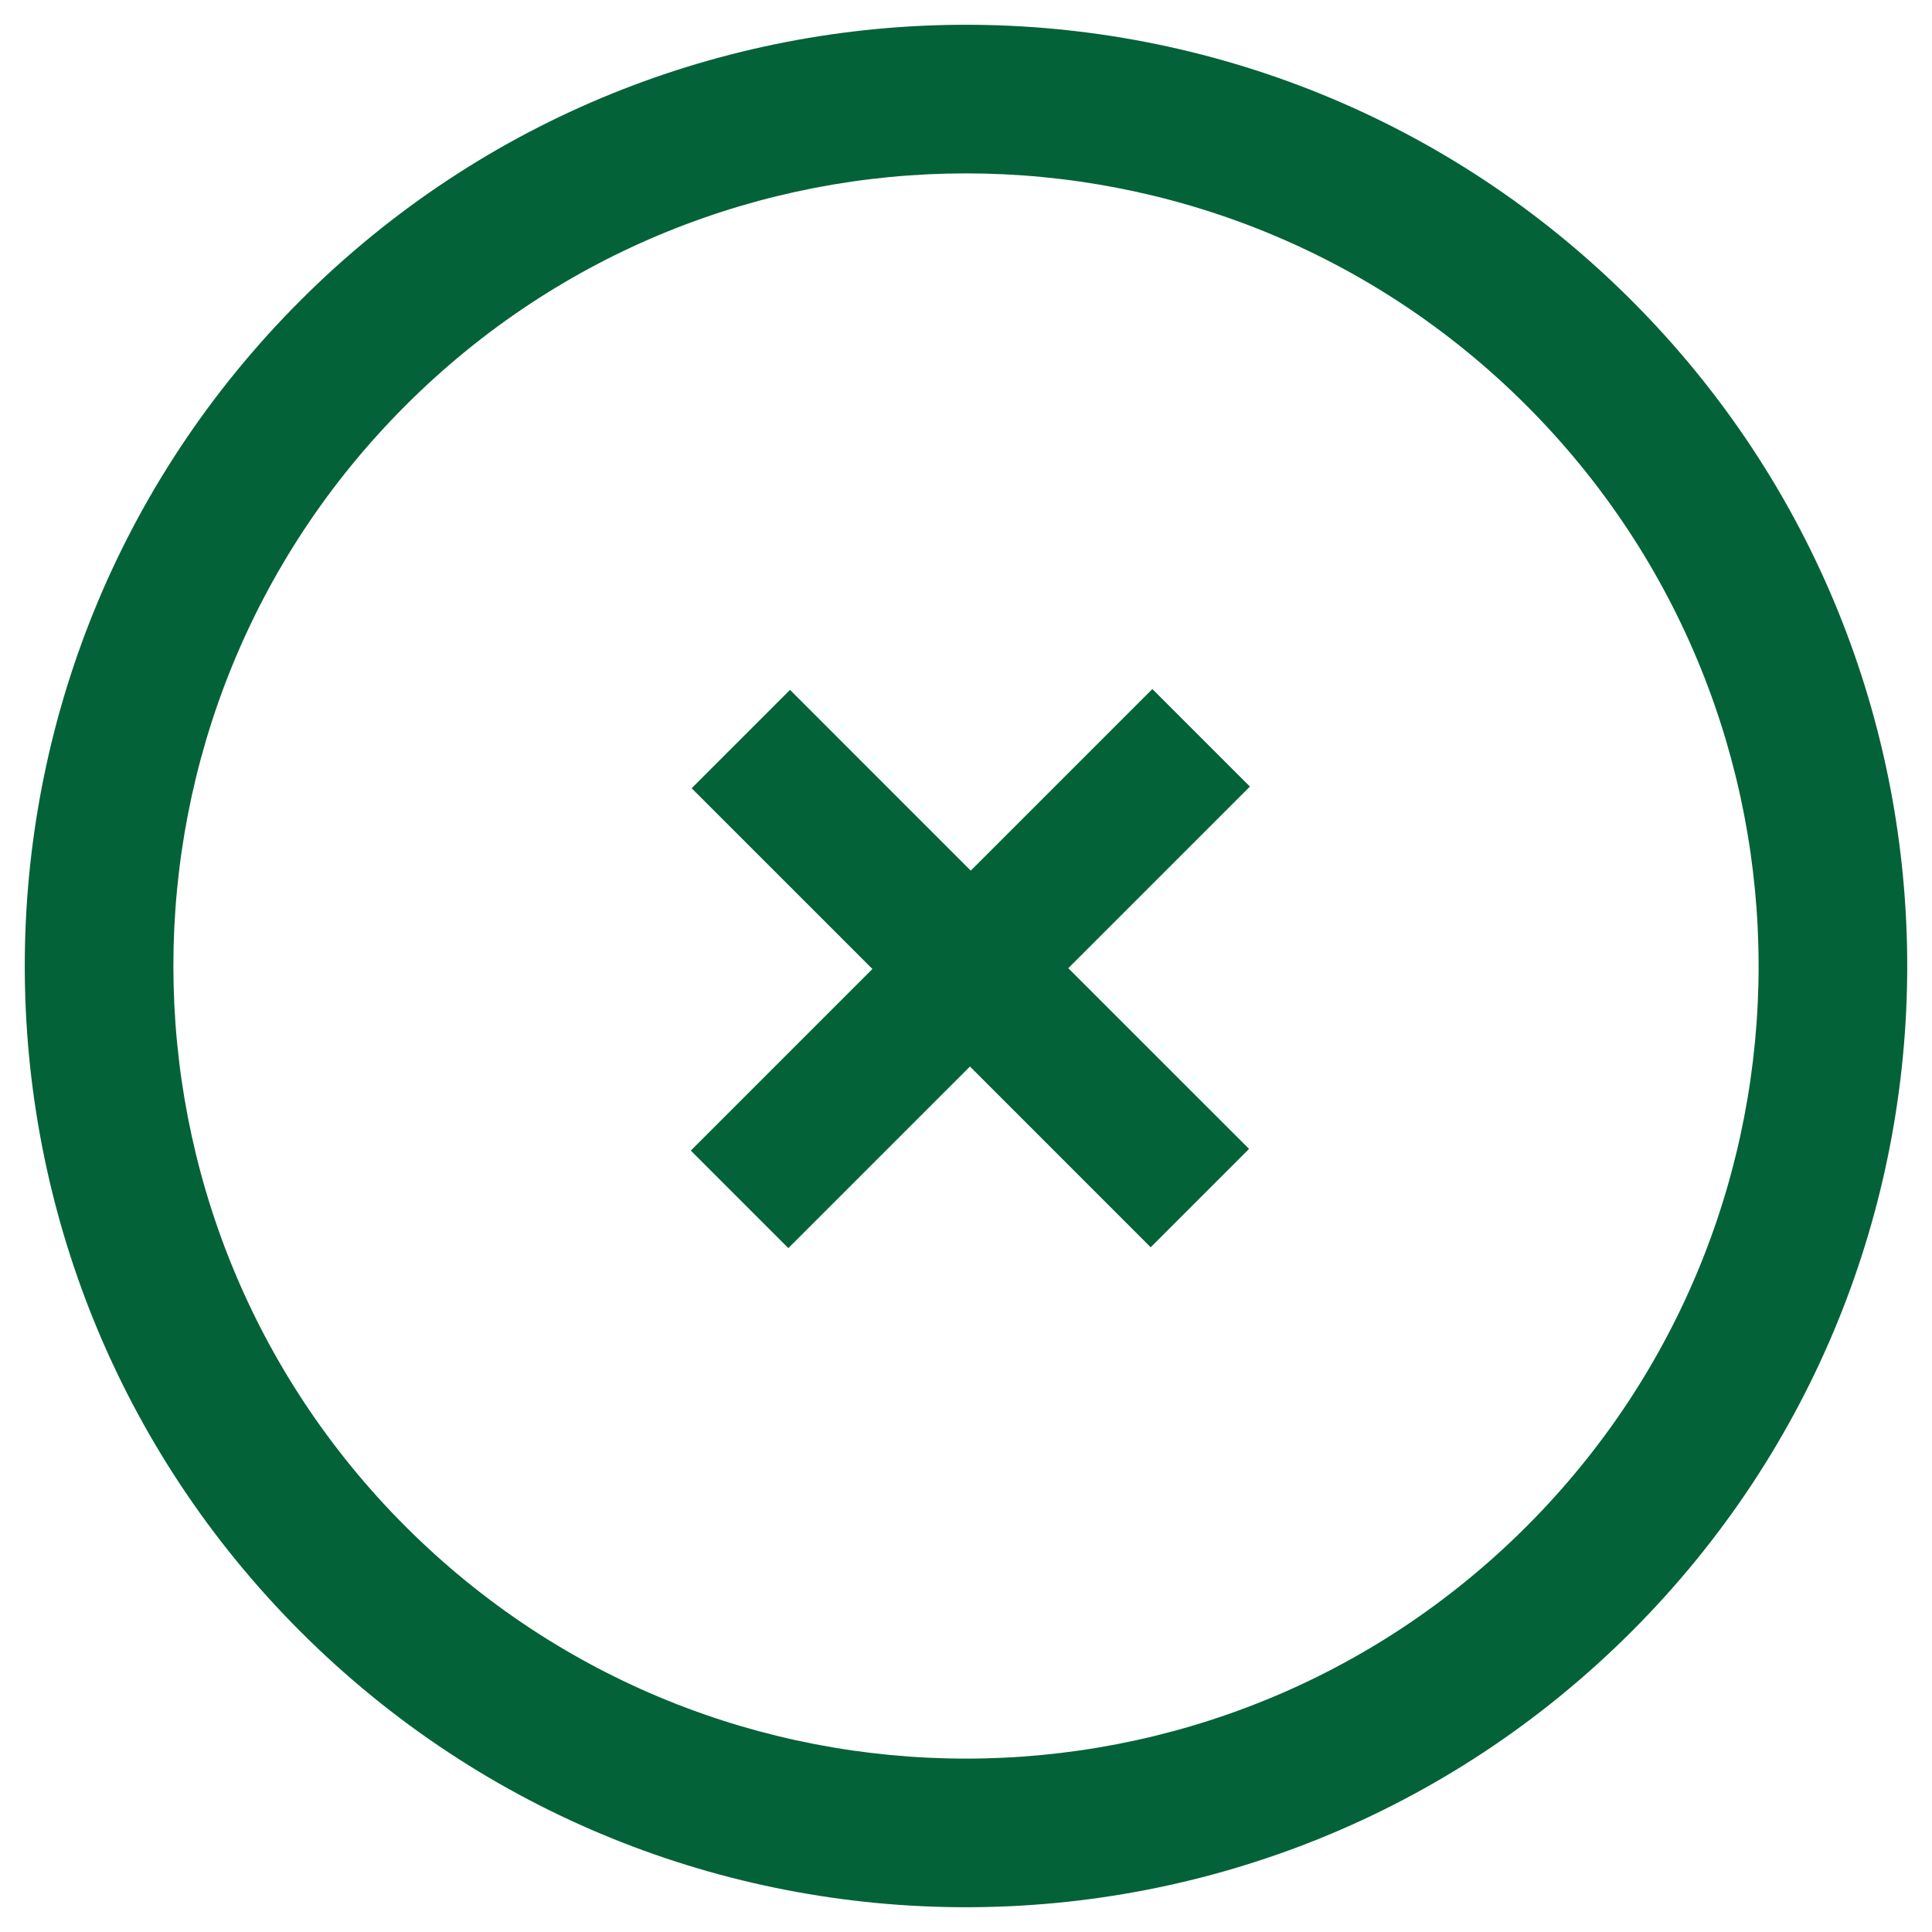
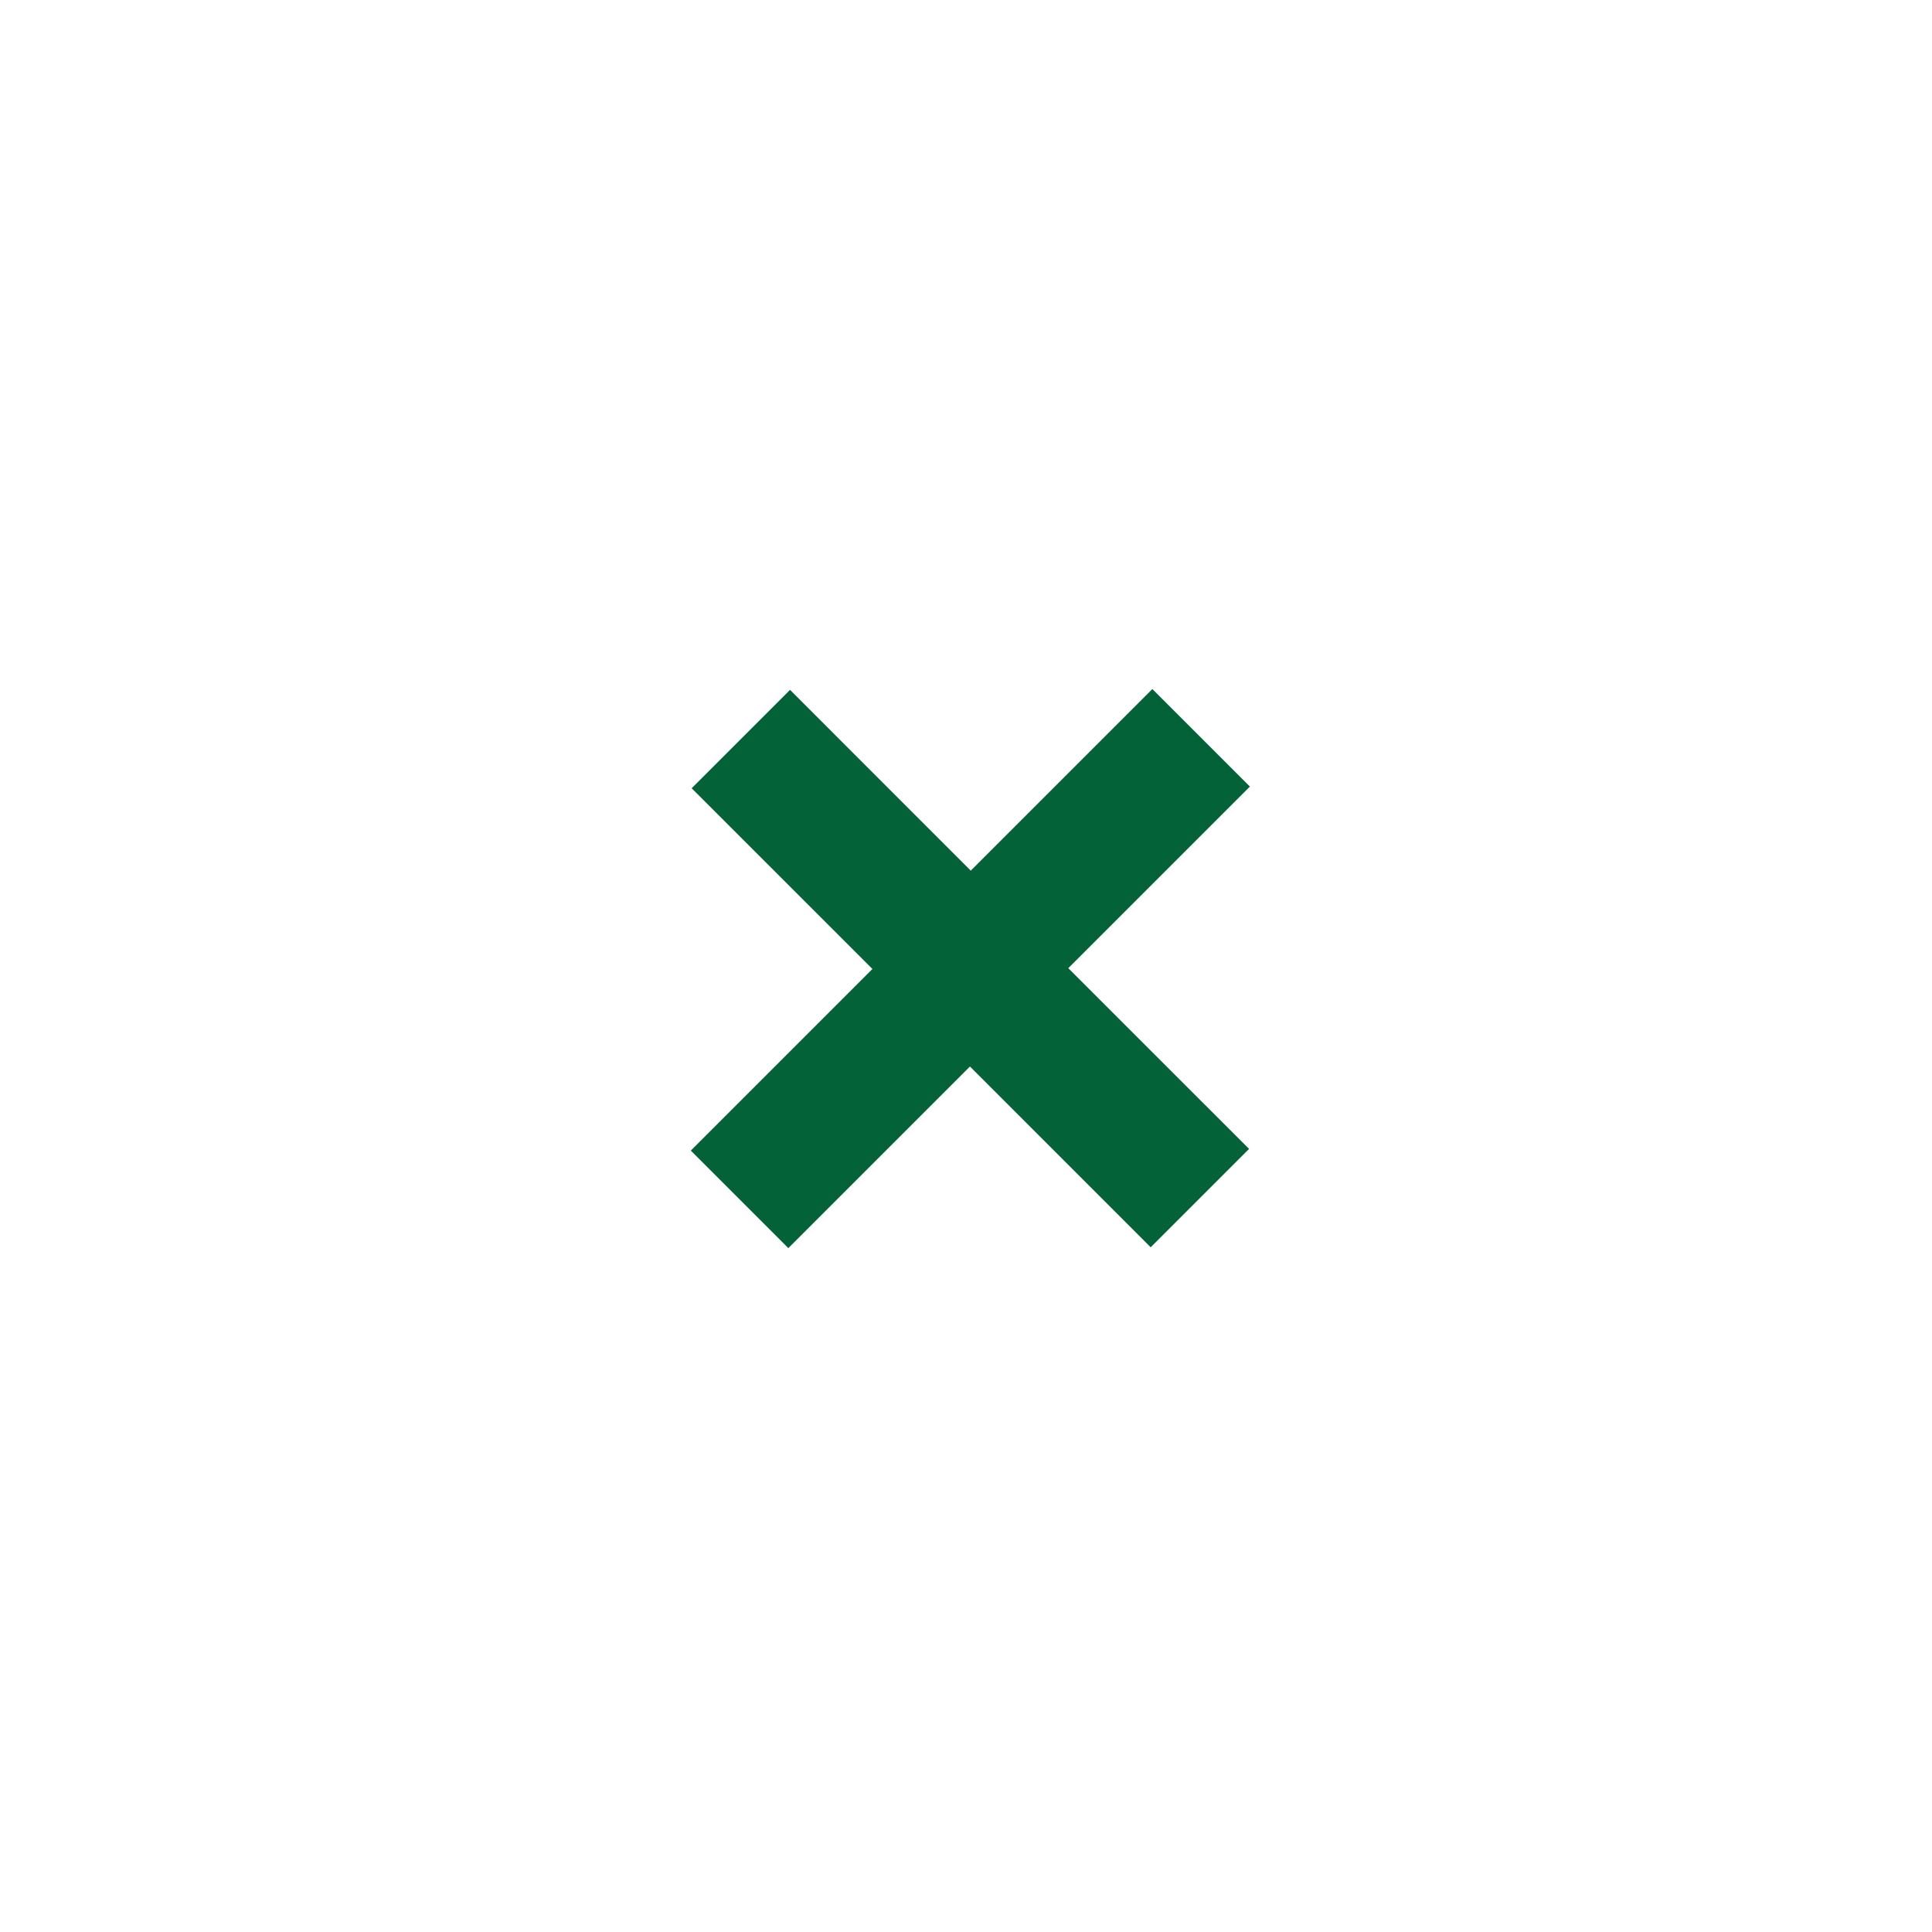
<svg xmlns="http://www.w3.org/2000/svg" width="39" height="39">
  <g fill="#046238">
-     <path d="M6.065 6.065c-7.42 7.42-7.42 19.45 0 26.87 7.42 7.42 19.45 7.42 26.87 0 7.42-7.42 7.42-19.45 0-26.87-7.42-7.42-19.45-7.42-26.87 0zm2.121 2.121c6.249-6.248 16.38-6.248 22.628 0 6.248 6.249 6.248 16.38 0 22.628-6.249 6.248-16.38 6.248-22.628 0-6.248-6.249-6.248-16.38 0-22.628z" />
    <path d="M25.214 23.192l-3.649-3.648 3.666-3.666-1.969-1.969-3.666 3.666-3.648-3.649-1.986 1.986 3.649 3.648-3.666 3.666 1.969 1.969 3.666-3.666 3.648 3.649z" />
  </g>
</svg>